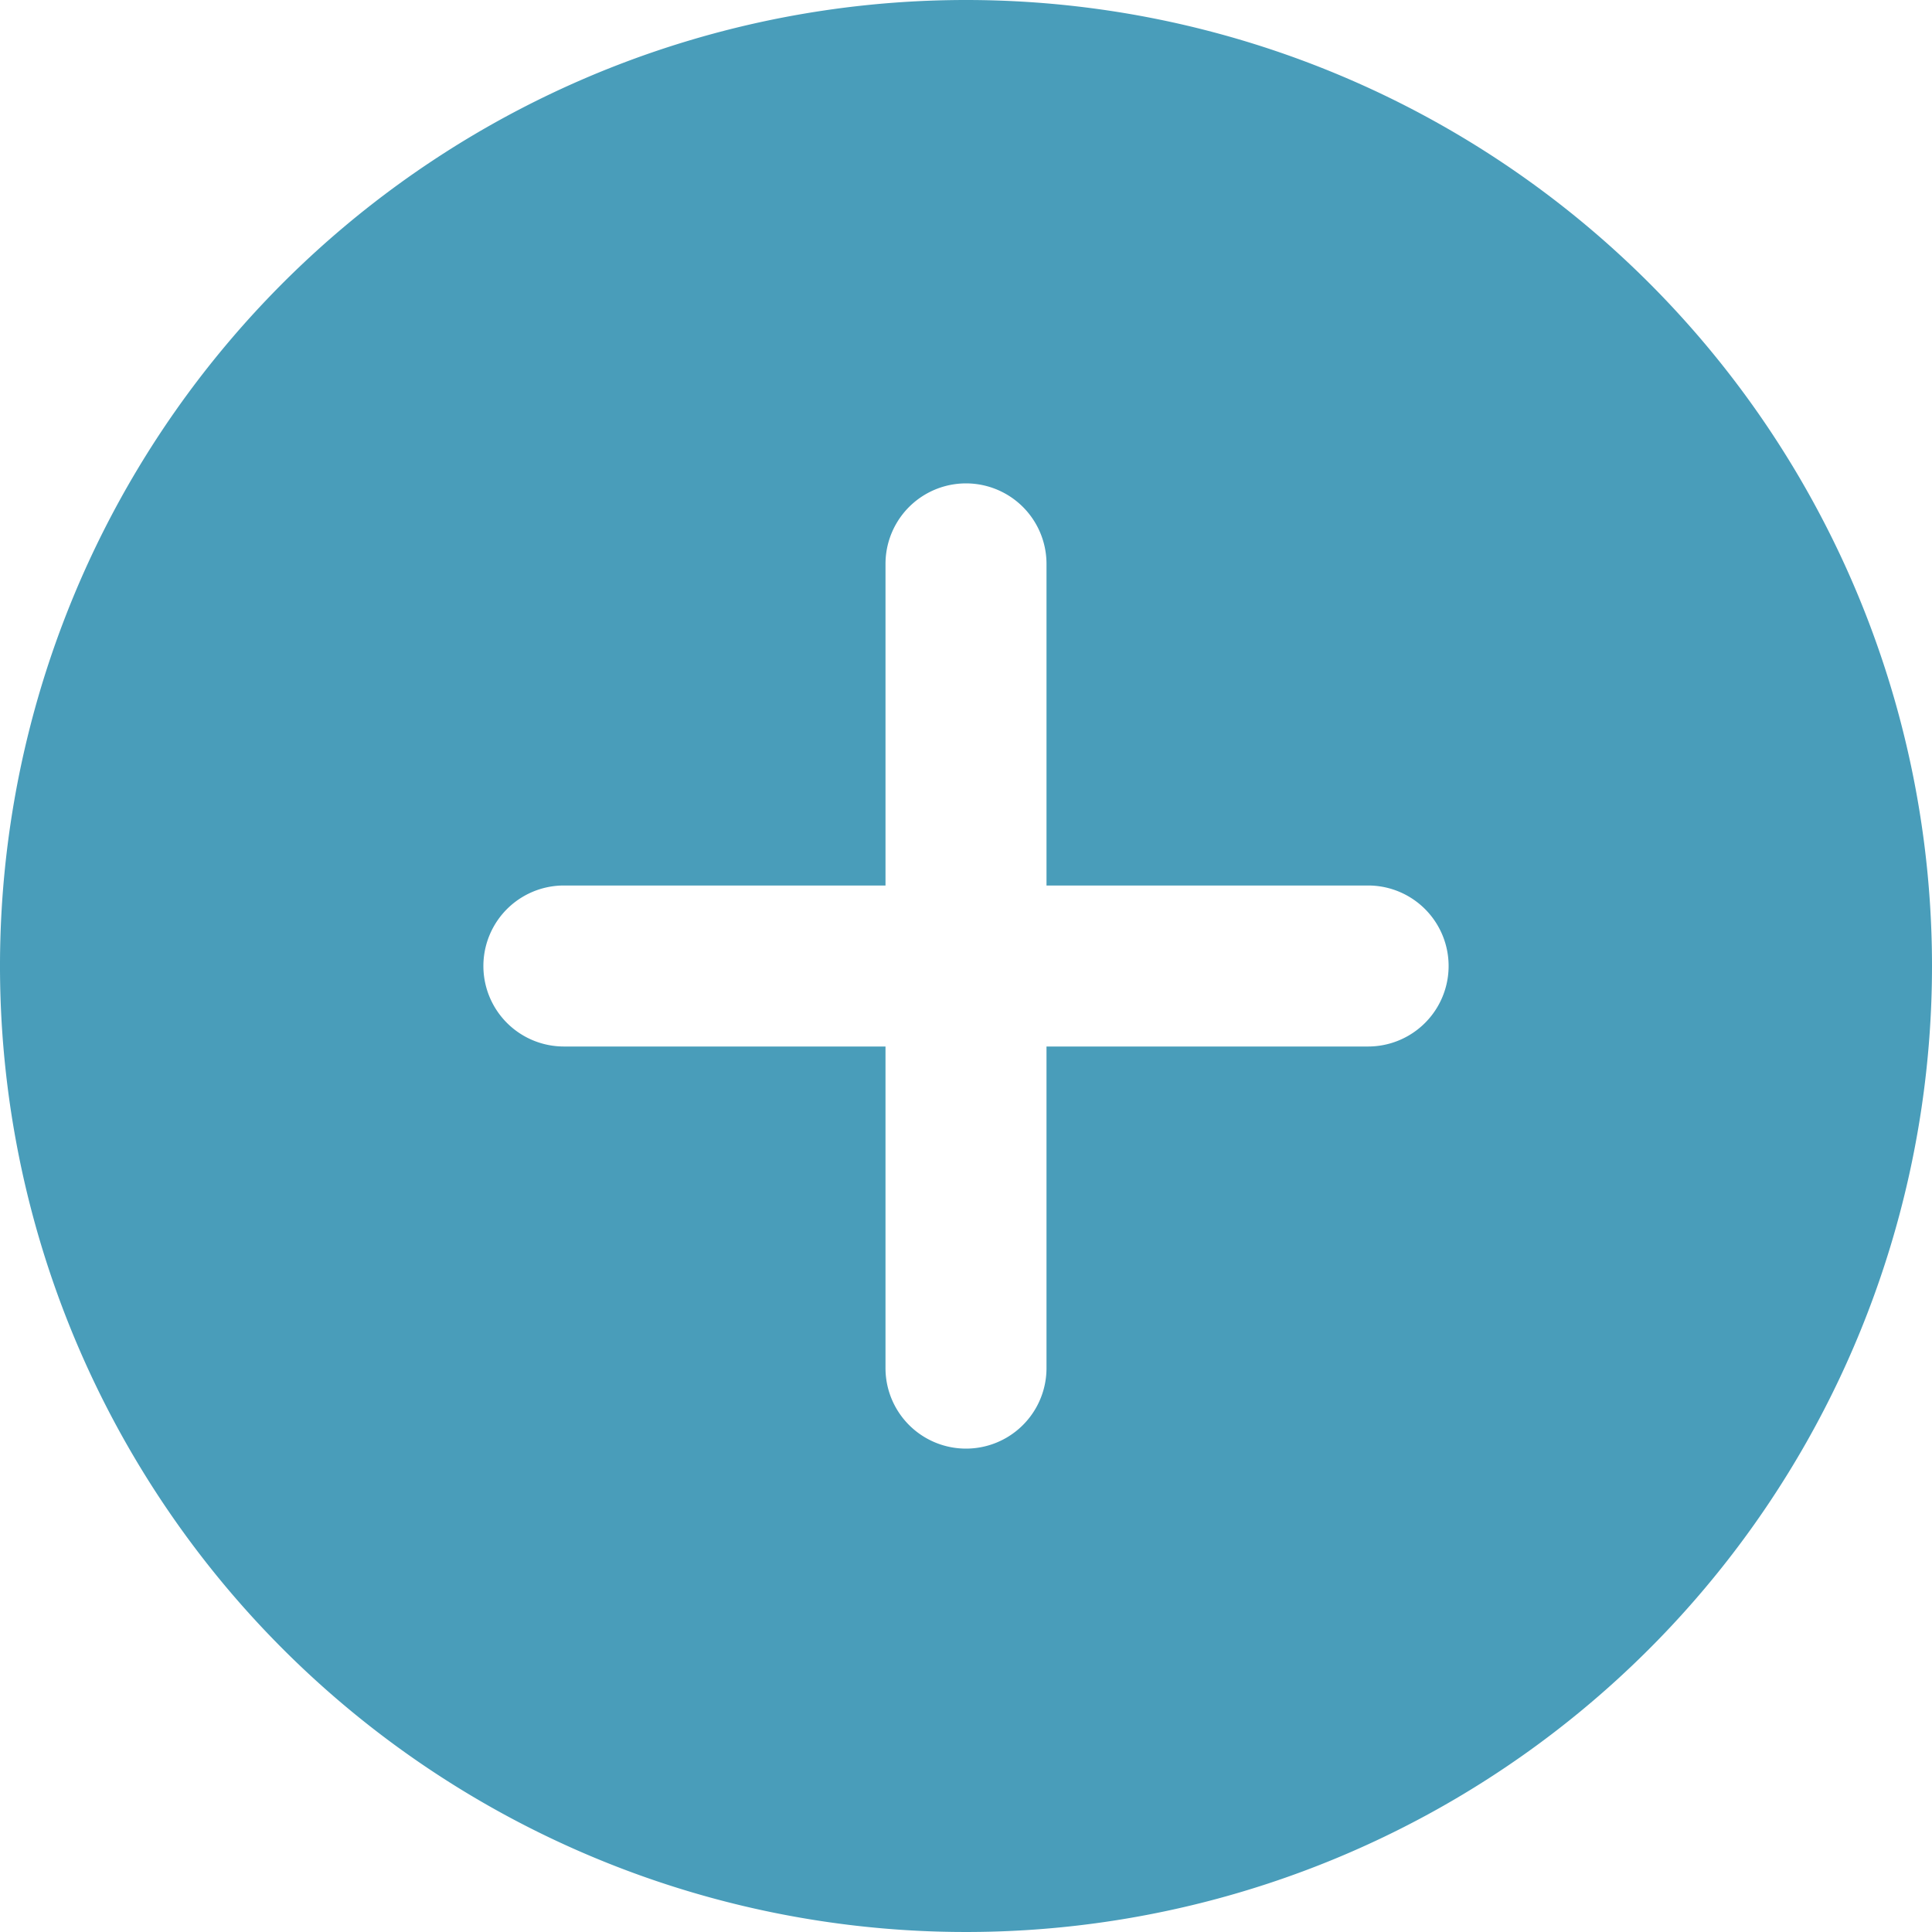
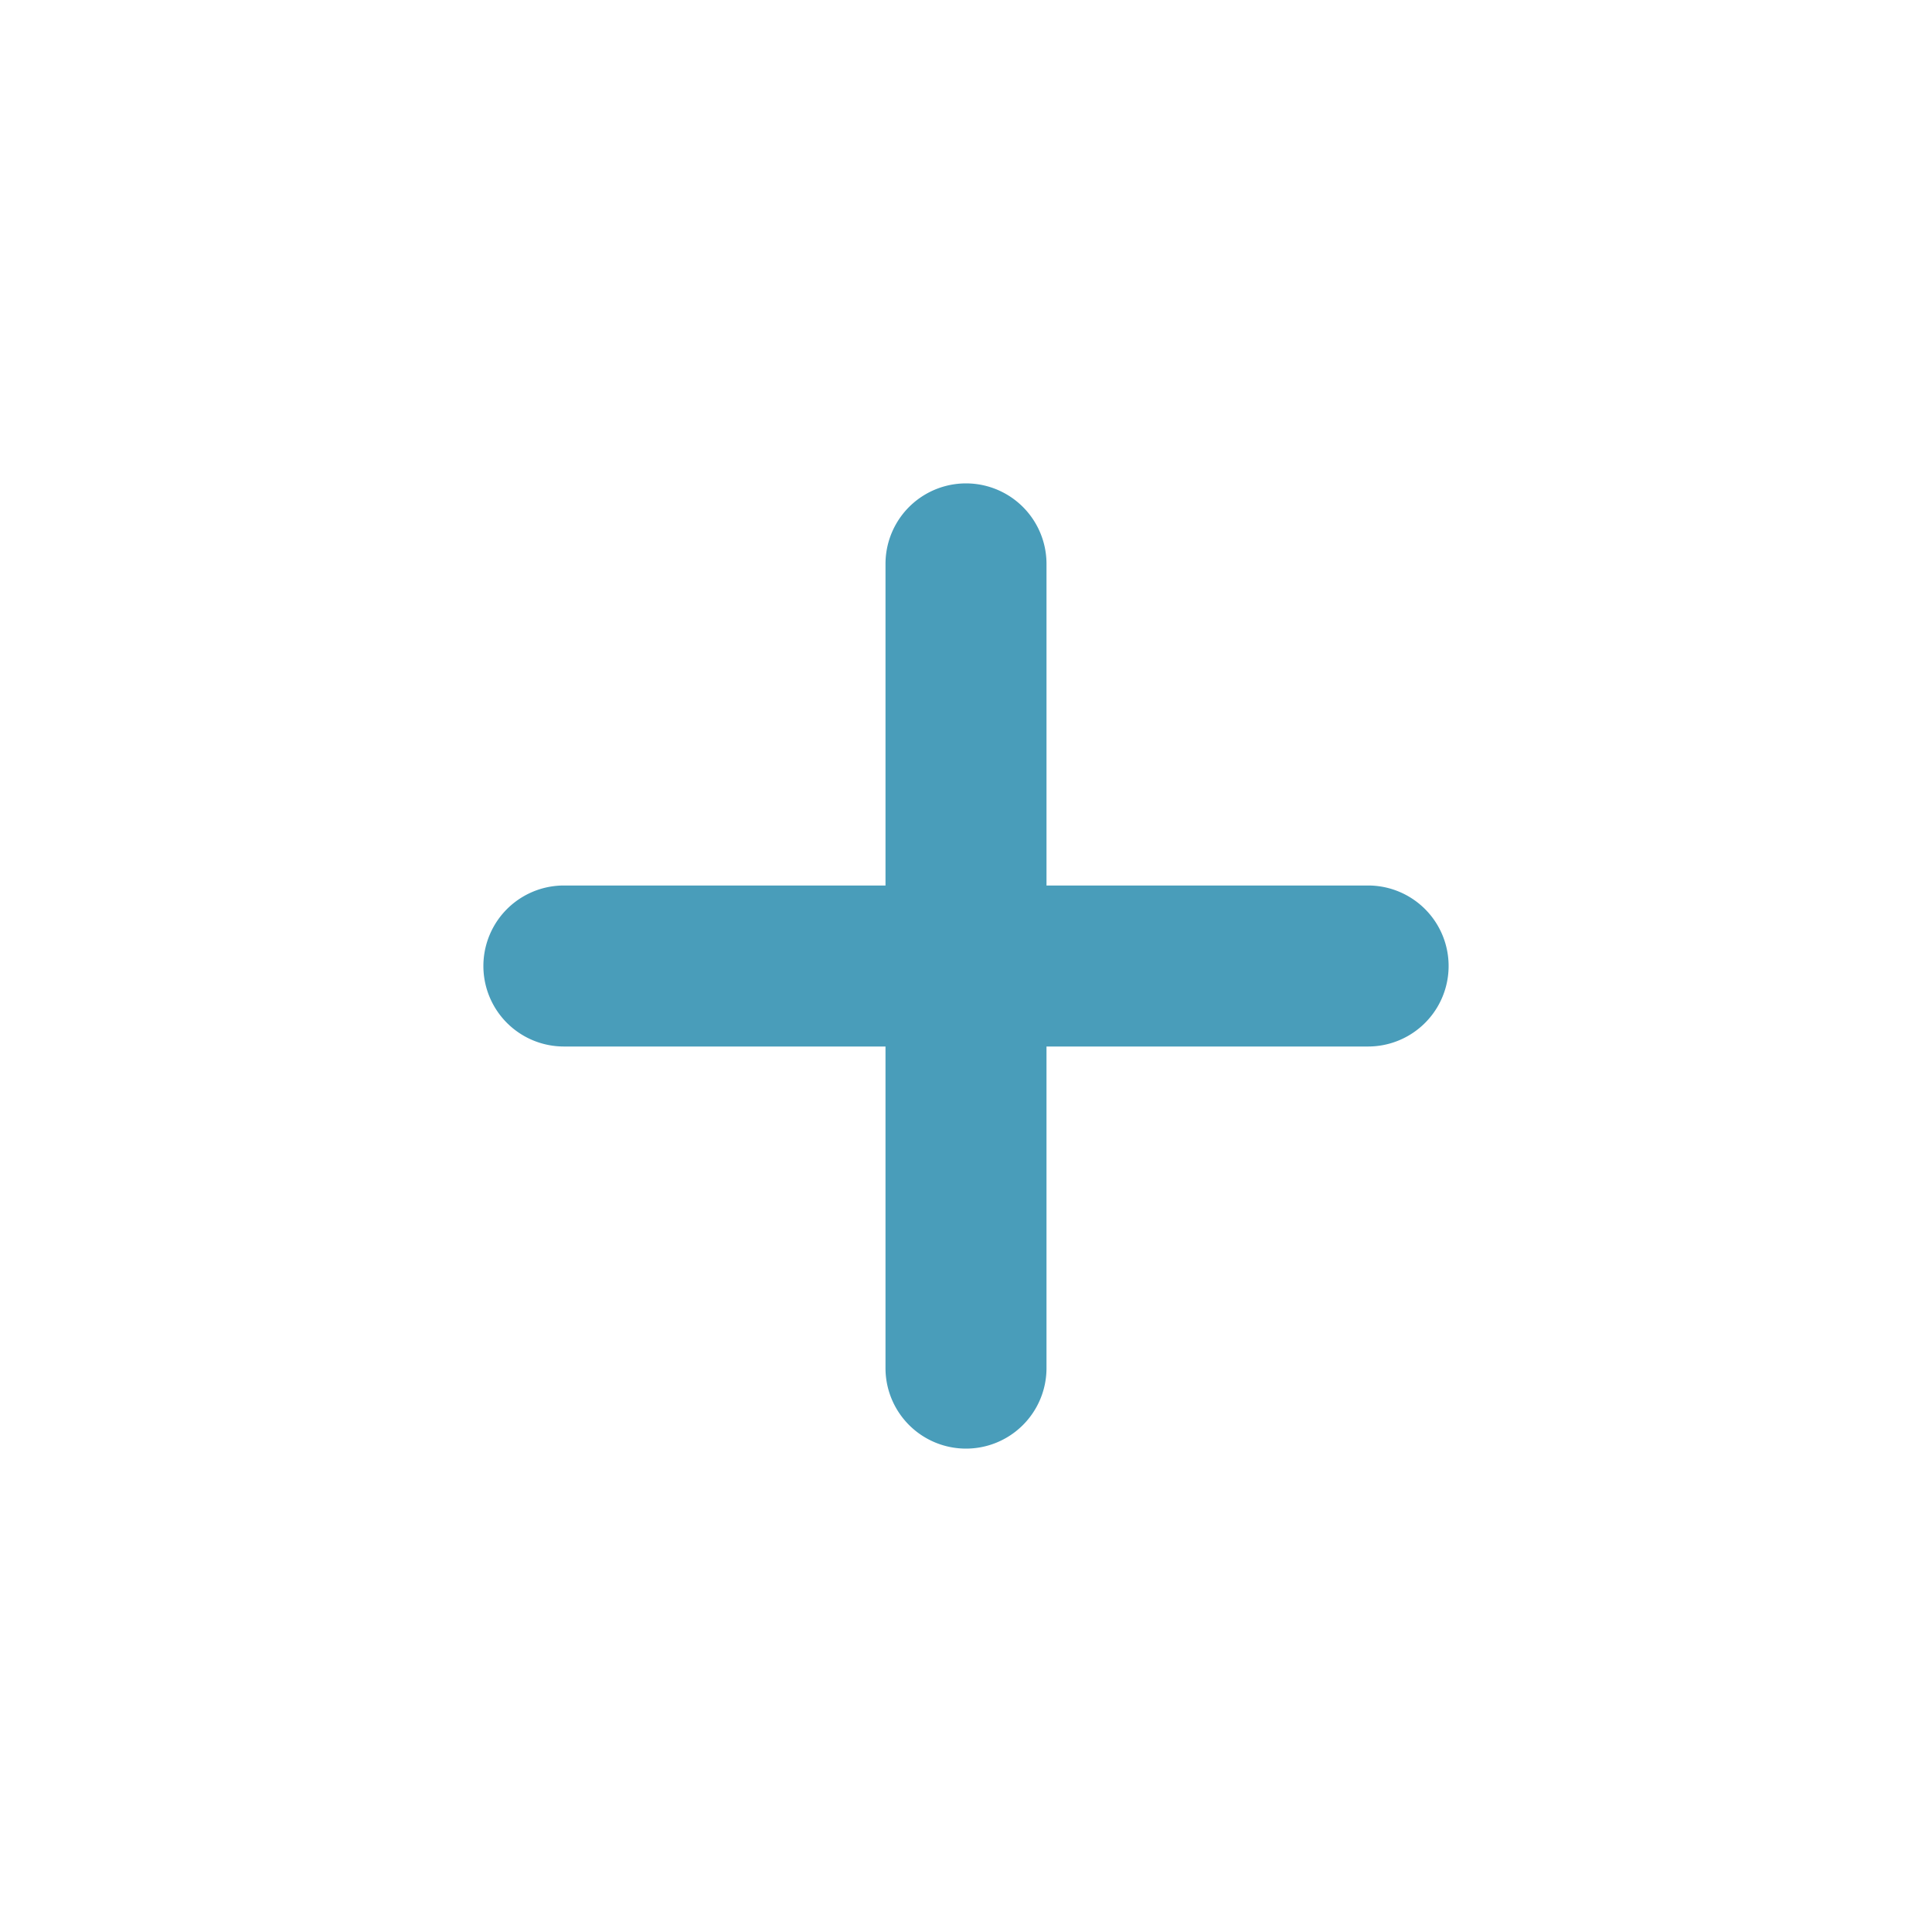
<svg xmlns="http://www.w3.org/2000/svg" t="1703555005951" class="icon" viewBox="0 0 1024 1024" version="1.1" p-id="6667" width="32" height="32">
-   <path d="M512 0a512 512 0 1 0 512 512A512 512 0 0 0 512 0z m213.333 554.667h-170.667v170.667a42.667 42.667 0 0 1-85.333 0v-170.667H298.667a42.667 42.667 0 0 1 0-85.333h170.667V298.667a42.667 42.667 0 0 1 85.333 0v170.667h170.667a42.667 42.667 0 0 1 0 85.333z" fill="#499dba" p-id="6668" />
+   <path d="M512 0A512 512 0 0 0 512 0z m213.333 554.667h-170.667v170.667a42.667 42.667 0 0 1-85.333 0v-170.667H298.667a42.667 42.667 0 0 1 0-85.333h170.667V298.667a42.667 42.667 0 0 1 85.333 0v170.667h170.667a42.667 42.667 0 0 1 0 85.333z" fill="#499dba" p-id="6668" />
</svg>